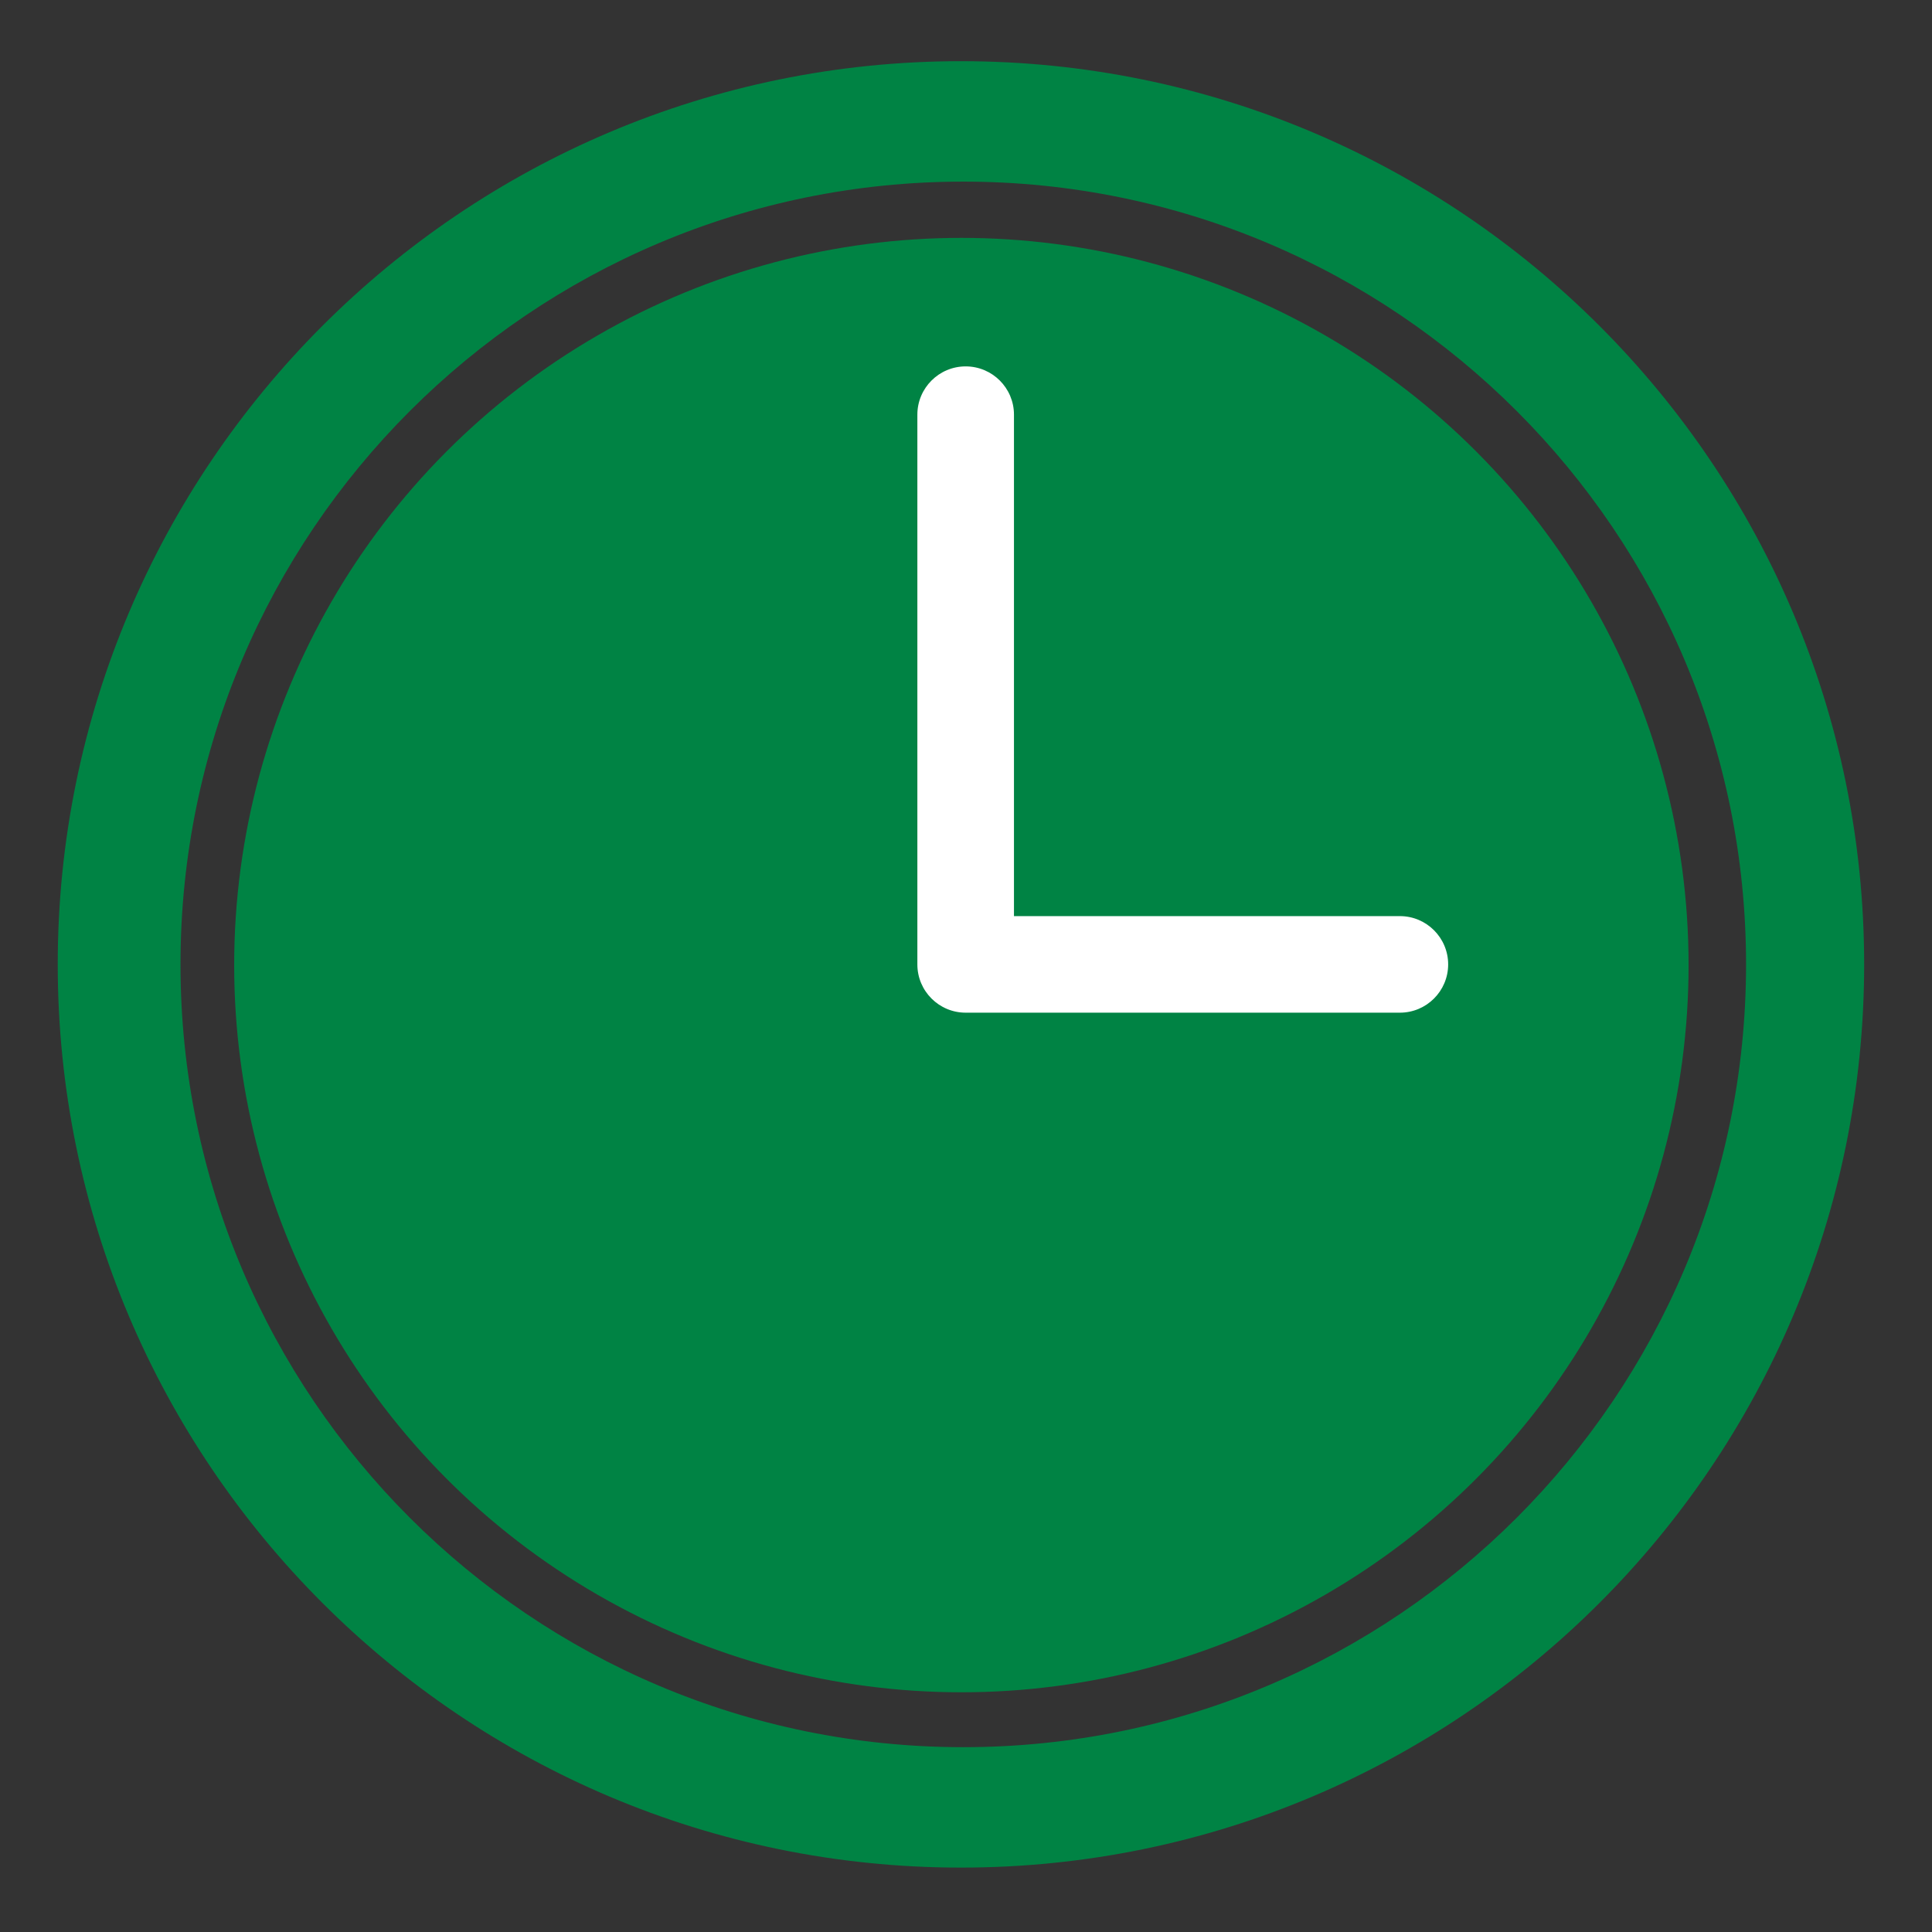
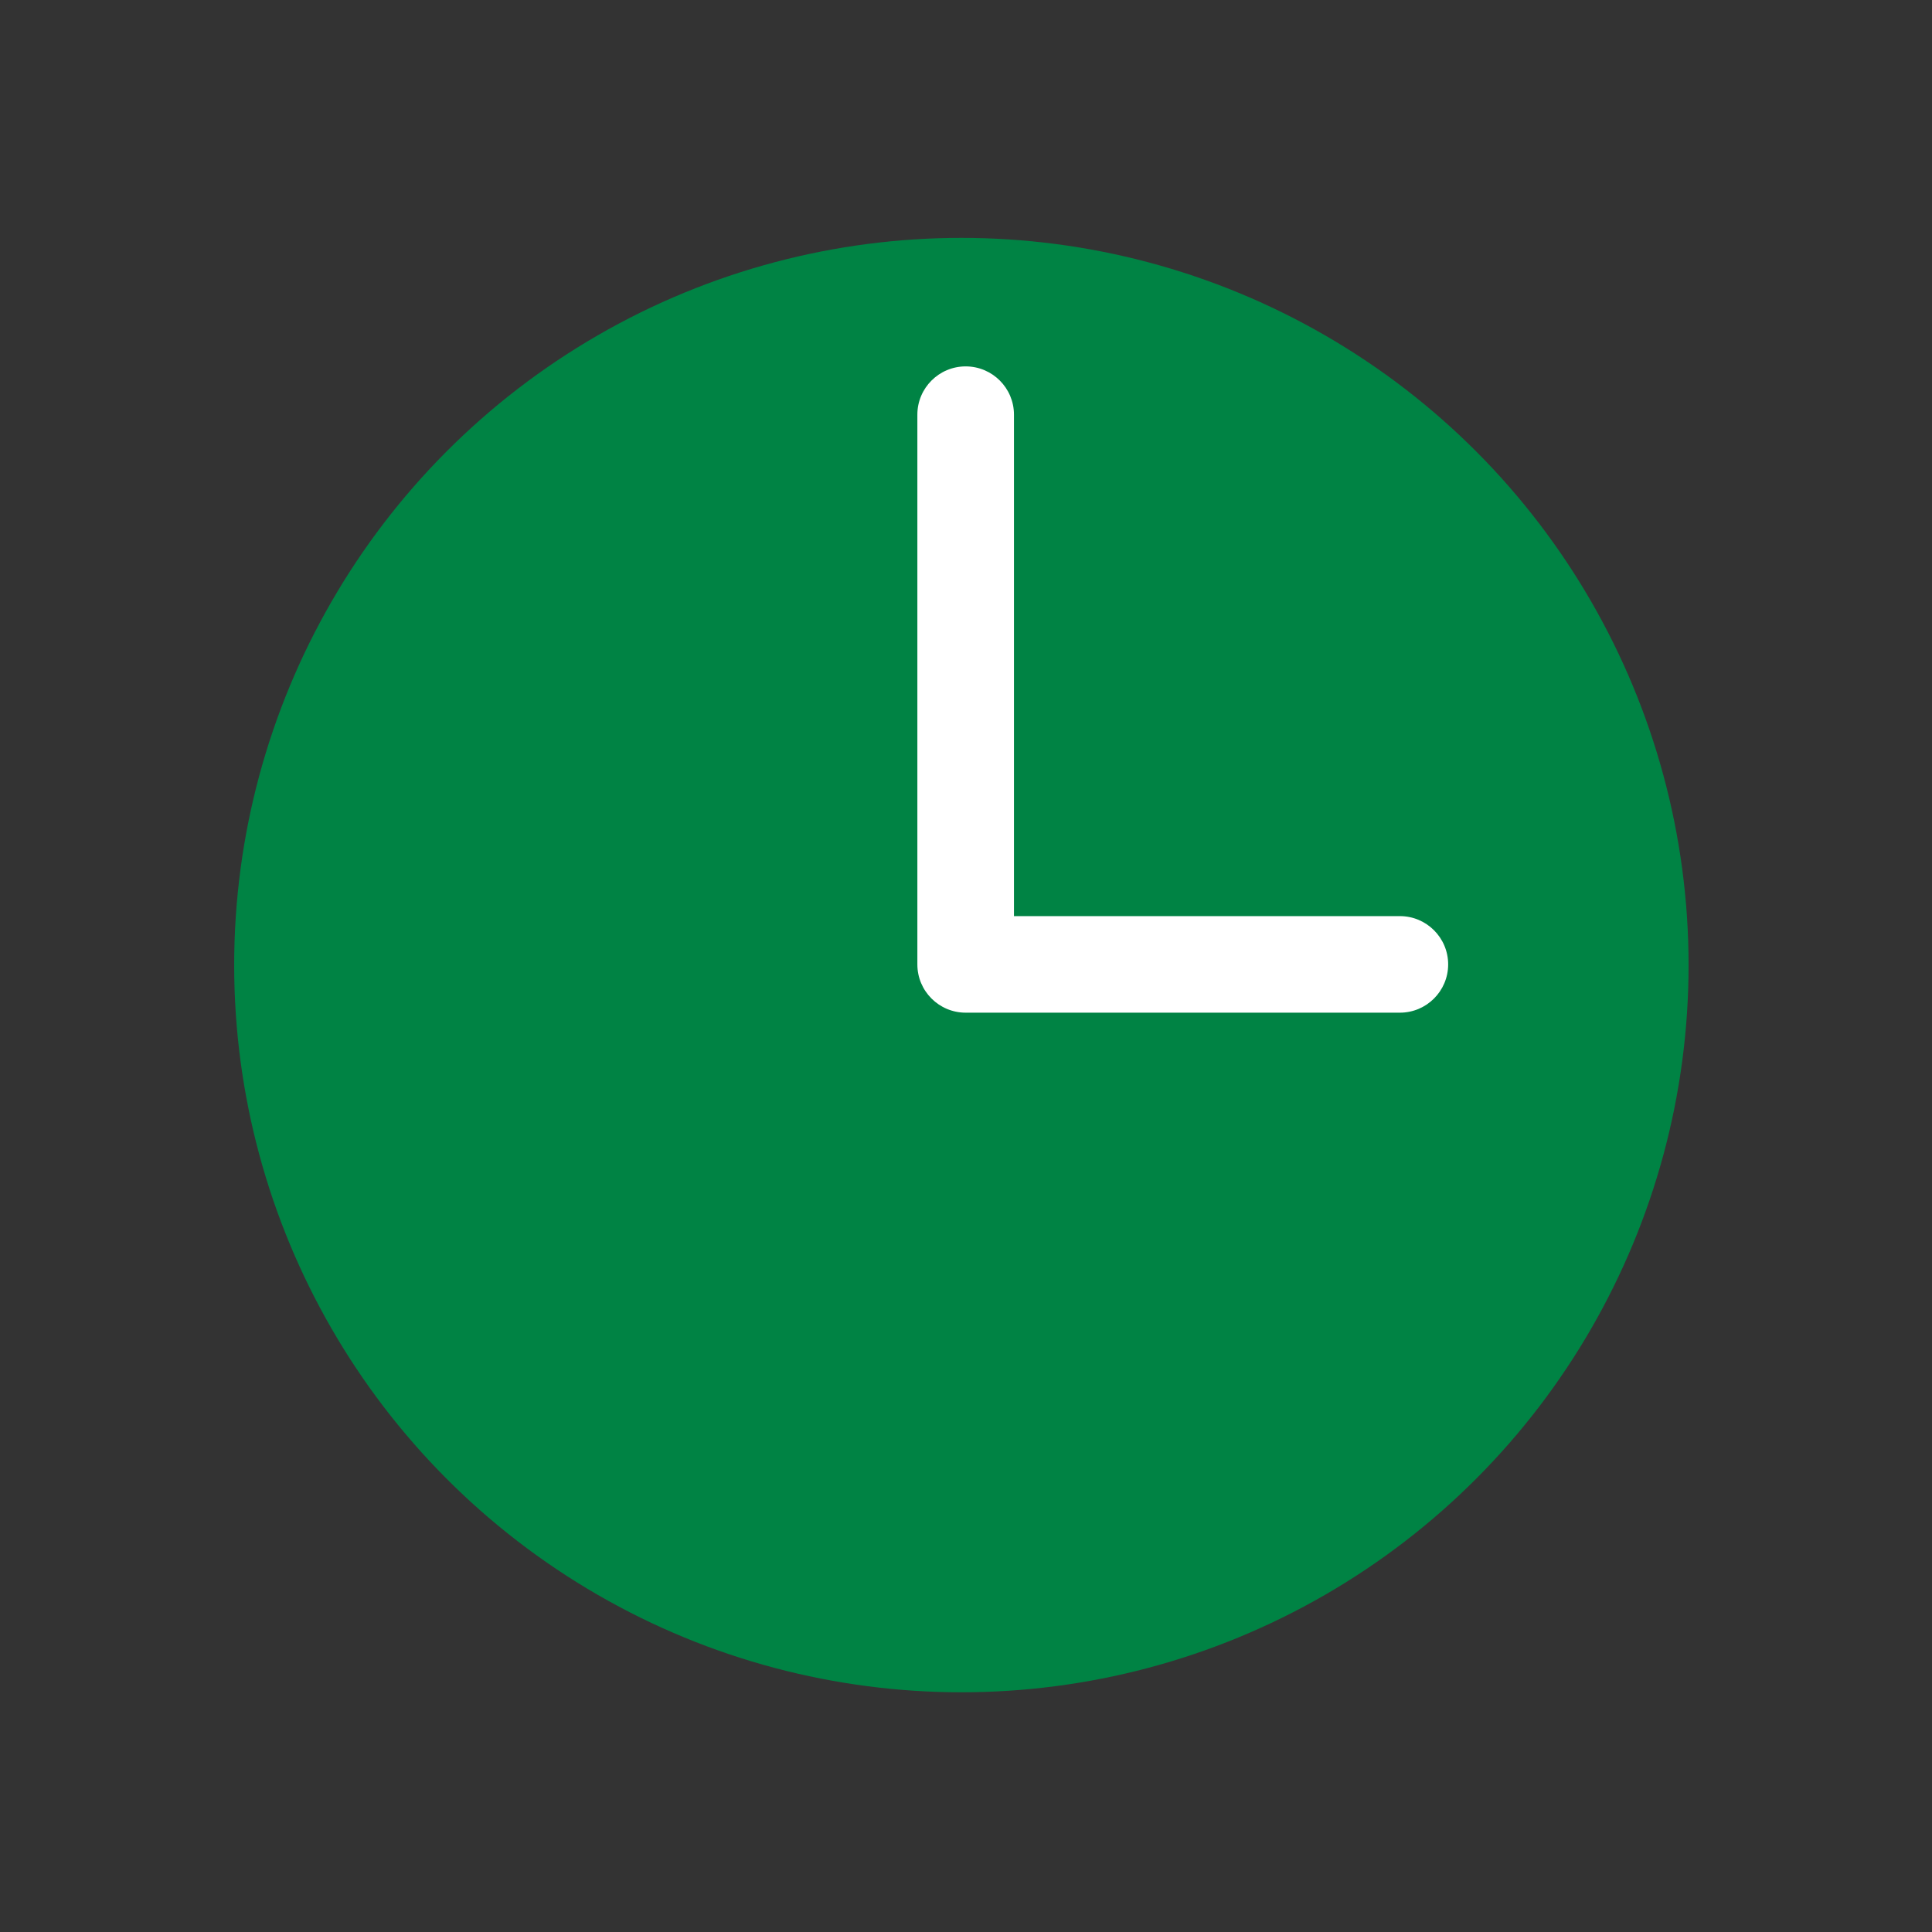
<svg xmlns="http://www.w3.org/2000/svg" xmlns:ns1="http://www.serif.com/" width="100%" height="100%" viewBox="0 0 120 120" version="1.1" xml:space="preserve" style="fill-rule:evenodd;clip-rule:evenodd;stroke-linejoin:round;stroke-miterlimit:2;">
  <rect x="0" y="0" width="120" height="120" fill="#333333" stroke="none" />
  <g transform="matrix(1,0,0,1,-271.138,-148.518)">
    <g id="MAINTENANCE-longévité" ns1:id="MAINTENANCE longévité" transform="matrix(1,0,0,1,271.138,148.518)">
-       <rect x="0" y="0" width="120" height="120" style="fill:none;" />
      <g transform="matrix(0.935,0,0,0.935,-249.783,-135.064)">
-         <path d="M330.983,148.518C364.098,148.518 390.983,175.403 390.983,208.518C390.983,241.633 364.098,268.518 330.983,268.518C297.868,268.518 270.983,241.633 270.983,208.518C270.983,175.403 297.868,148.518 330.983,148.518ZM331.138,156.518C359.838,156.518 383.138,179.819 383.138,208.518C383.138,237.218 359.838,260.518 331.138,260.518C302.439,260.518 279.138,237.218 279.138,208.518C279.138,179.819 302.439,156.518 331.138,156.518Z" style="fill:rgb(0,131,68);" />
-       </g>
+         </g>
      <g transform="matrix(0.941,0,0,0.941,-244.23,-137.667)">
        <circle cx="323" cy="210" r="48" style="fill:rgb(0,131,68);" />
      </g>
      <g transform="matrix(1.431,0,0,0.935,-413.88,-135.064)">
        <path d="M333.235,205.311L349.985,205.311C351.142,205.311 352.081,206.748 352.081,208.518C352.081,210.288 351.142,211.725 349.985,211.725L331.138,211.725C329.981,211.725 329.042,210.289 329.042,208.518L329.042,172C329.042,170.23 329.981,168.793 331.138,168.793C332.296,168.793 333.235,170.23 333.235,172L333.235,205.311Z" style="fill:white;" />
      </g>
    </g>
  </g>
</svg>